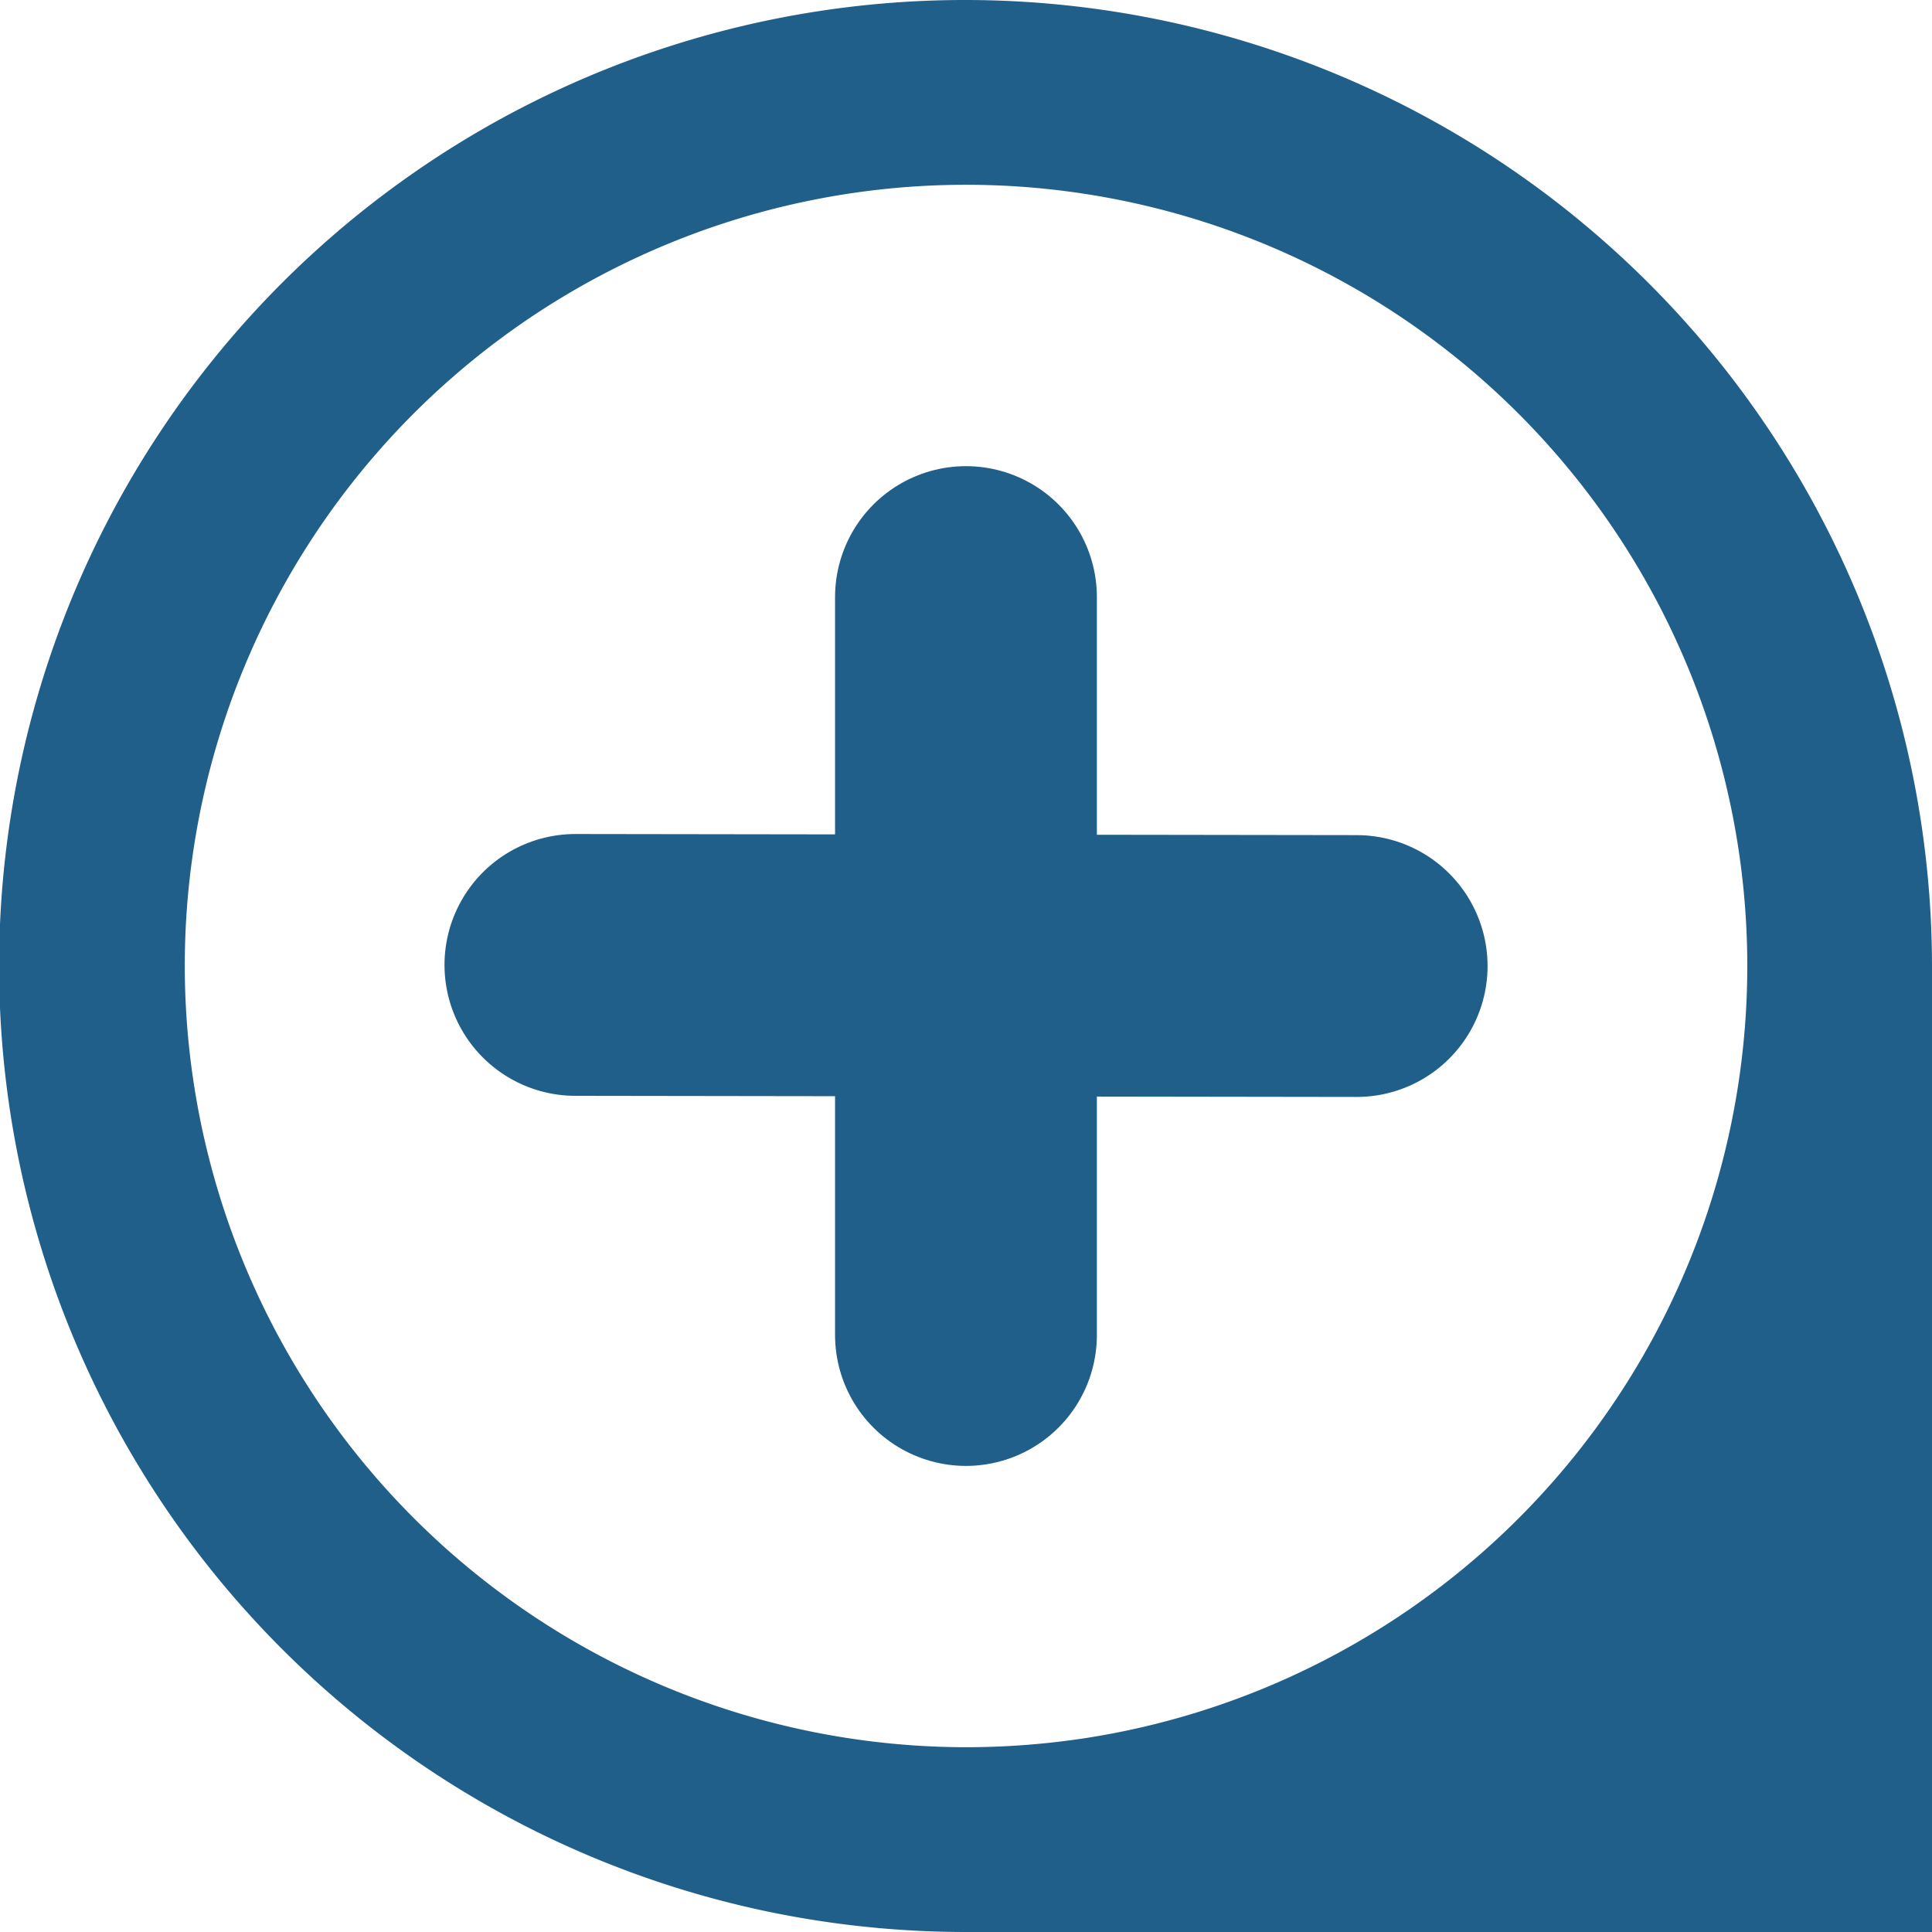
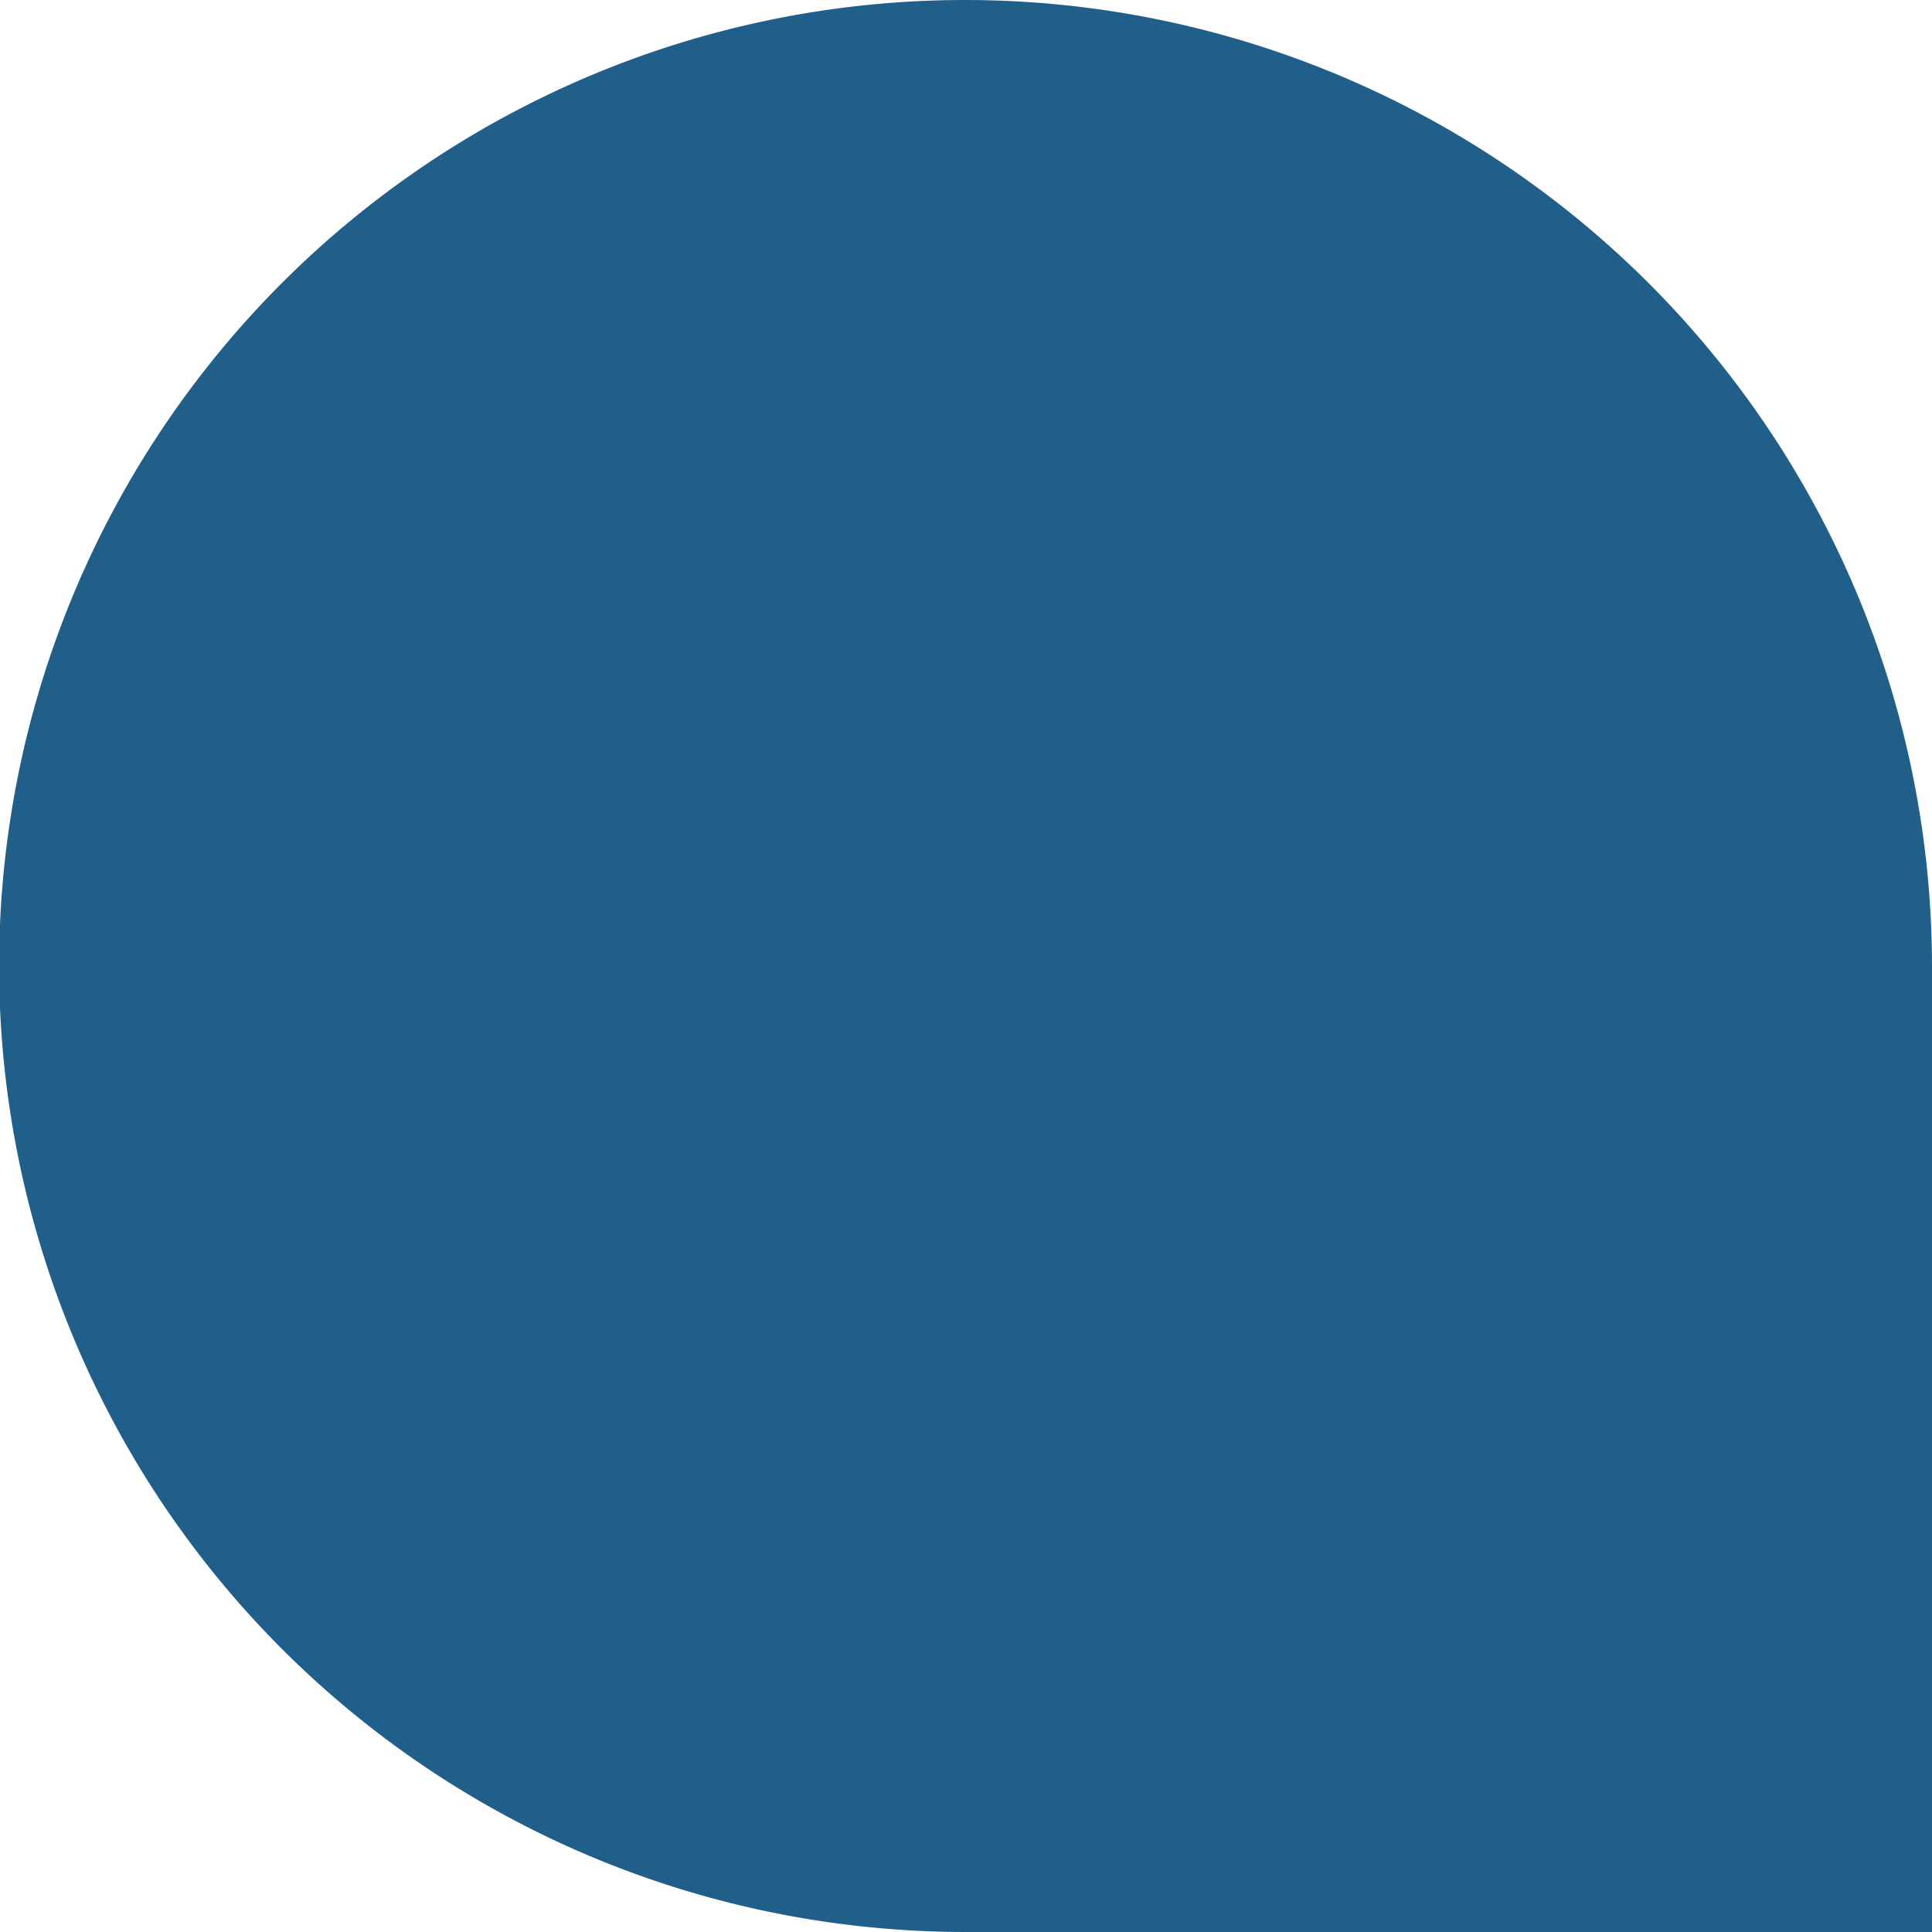
<svg xmlns="http://www.w3.org/2000/svg" id="Grupo_260" data-name="Grupo 260" width="29.517" height="29.517" viewBox="0 0 29.517 29.517">
  <defs>
    <clipPath id="clip-path">
      <rect id="Retângulo_43" data-name="Retângulo 43" width="29.517" height="29.517" fill="#205f8a" />
    </clipPath>
  </defs>
  <g id="Grupo_18" data-name="Grupo 18">
    <g id="Grupo_17" data-name="Grupo 17" clip-path="url(#clip-path)">
-       <path id="Caminho_1" data-name="Caminho 1" d="M14.76,0A14.758,14.758,0,0,0,13.7,29.479c.348.025.7.038,1.057.038H29.517V14.757A14.775,14.775,0,0,0,14.76,0M2.823,14.757a11.936,11.936,0,1,1,13.81,11.79,12.089,12.089,0,0,1-1.872.147A11.949,11.949,0,0,1,2.823,14.757" fill="#205f8a" />
+       <path id="Caminho_1" data-name="Caminho 1" d="M14.76,0A14.758,14.758,0,0,0,13.7,29.479c.348.025.7.038,1.057.038H29.517V14.757A14.775,14.775,0,0,0,14.76,0M2.823,14.757A11.949,11.949,0,0,1,2.823,14.757" fill="#205f8a" />
    </g>
  </g>
  <line id="Linha_1" data-name="Linha 1" x1="11.936" y1="0.017" transform="translate(8.791 14.742)" fill="none" stroke="#205f8a" stroke-linecap="round" stroke-width="4" />
-   <line id="Linha_2" data-name="Linha 2" y1="11.274" transform="translate(14.758 9.122)" fill="none" stroke="#205f8a" stroke-linecap="round" stroke-width="4" />
</svg>